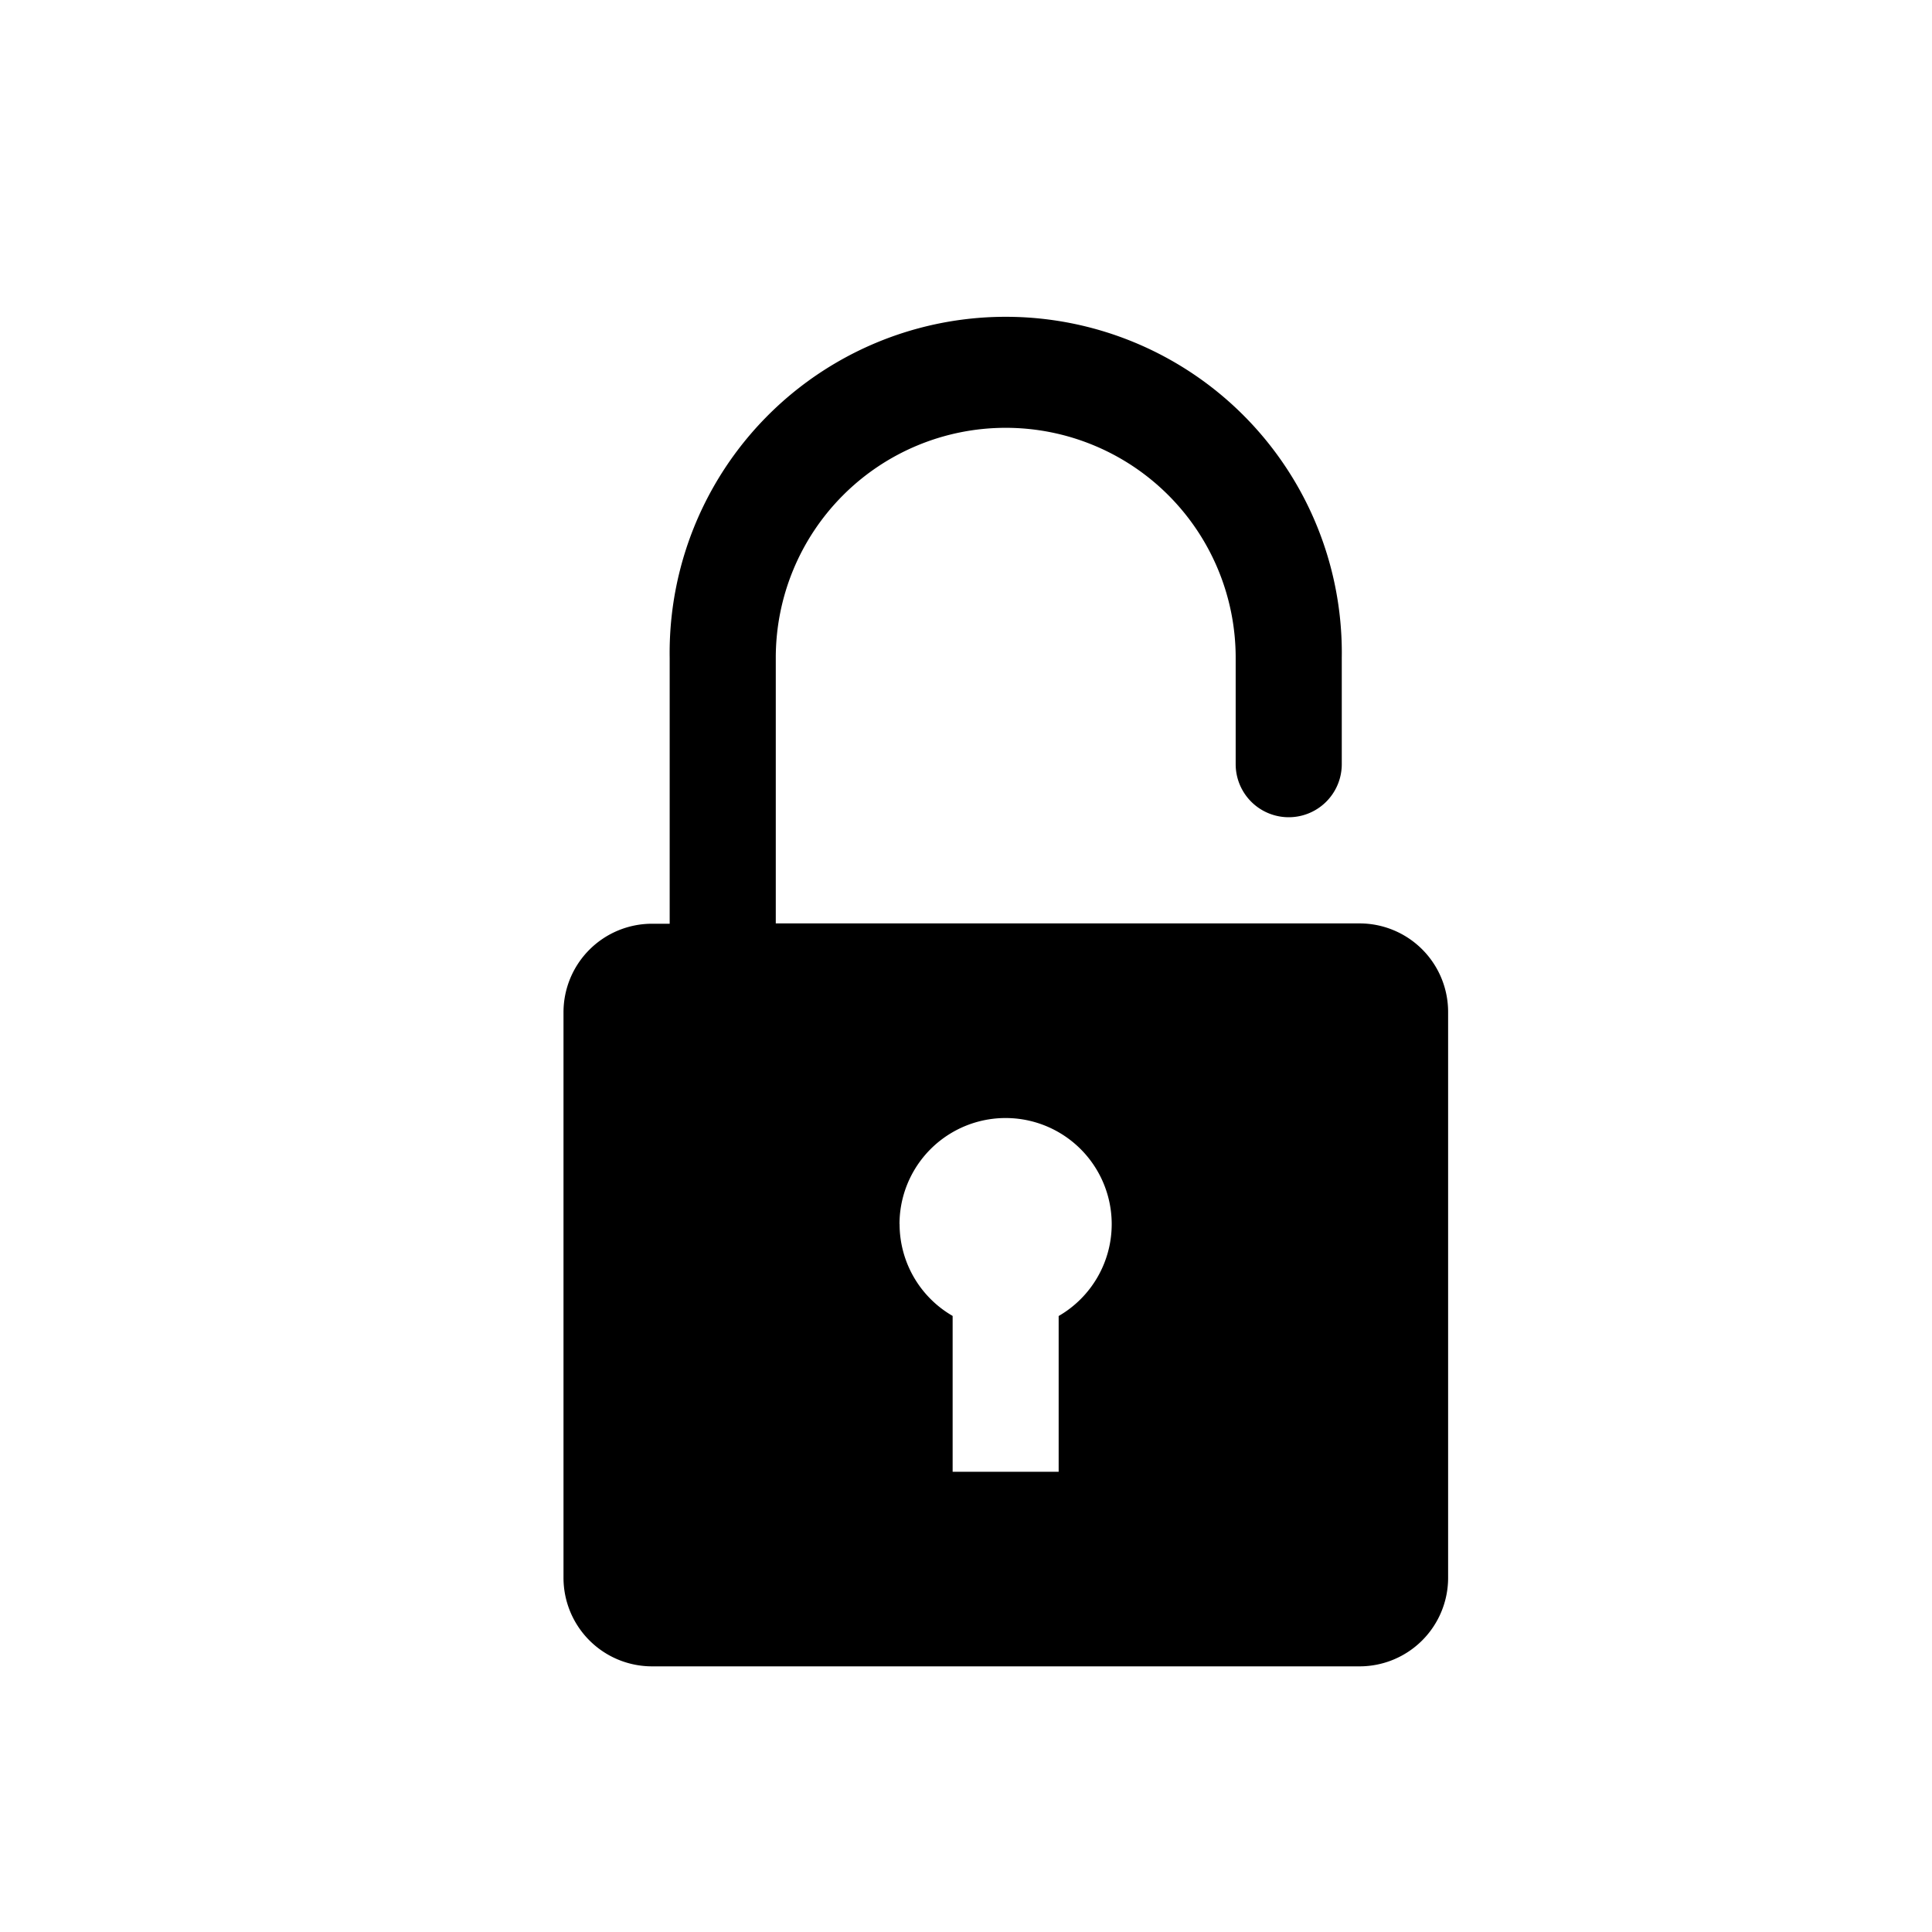
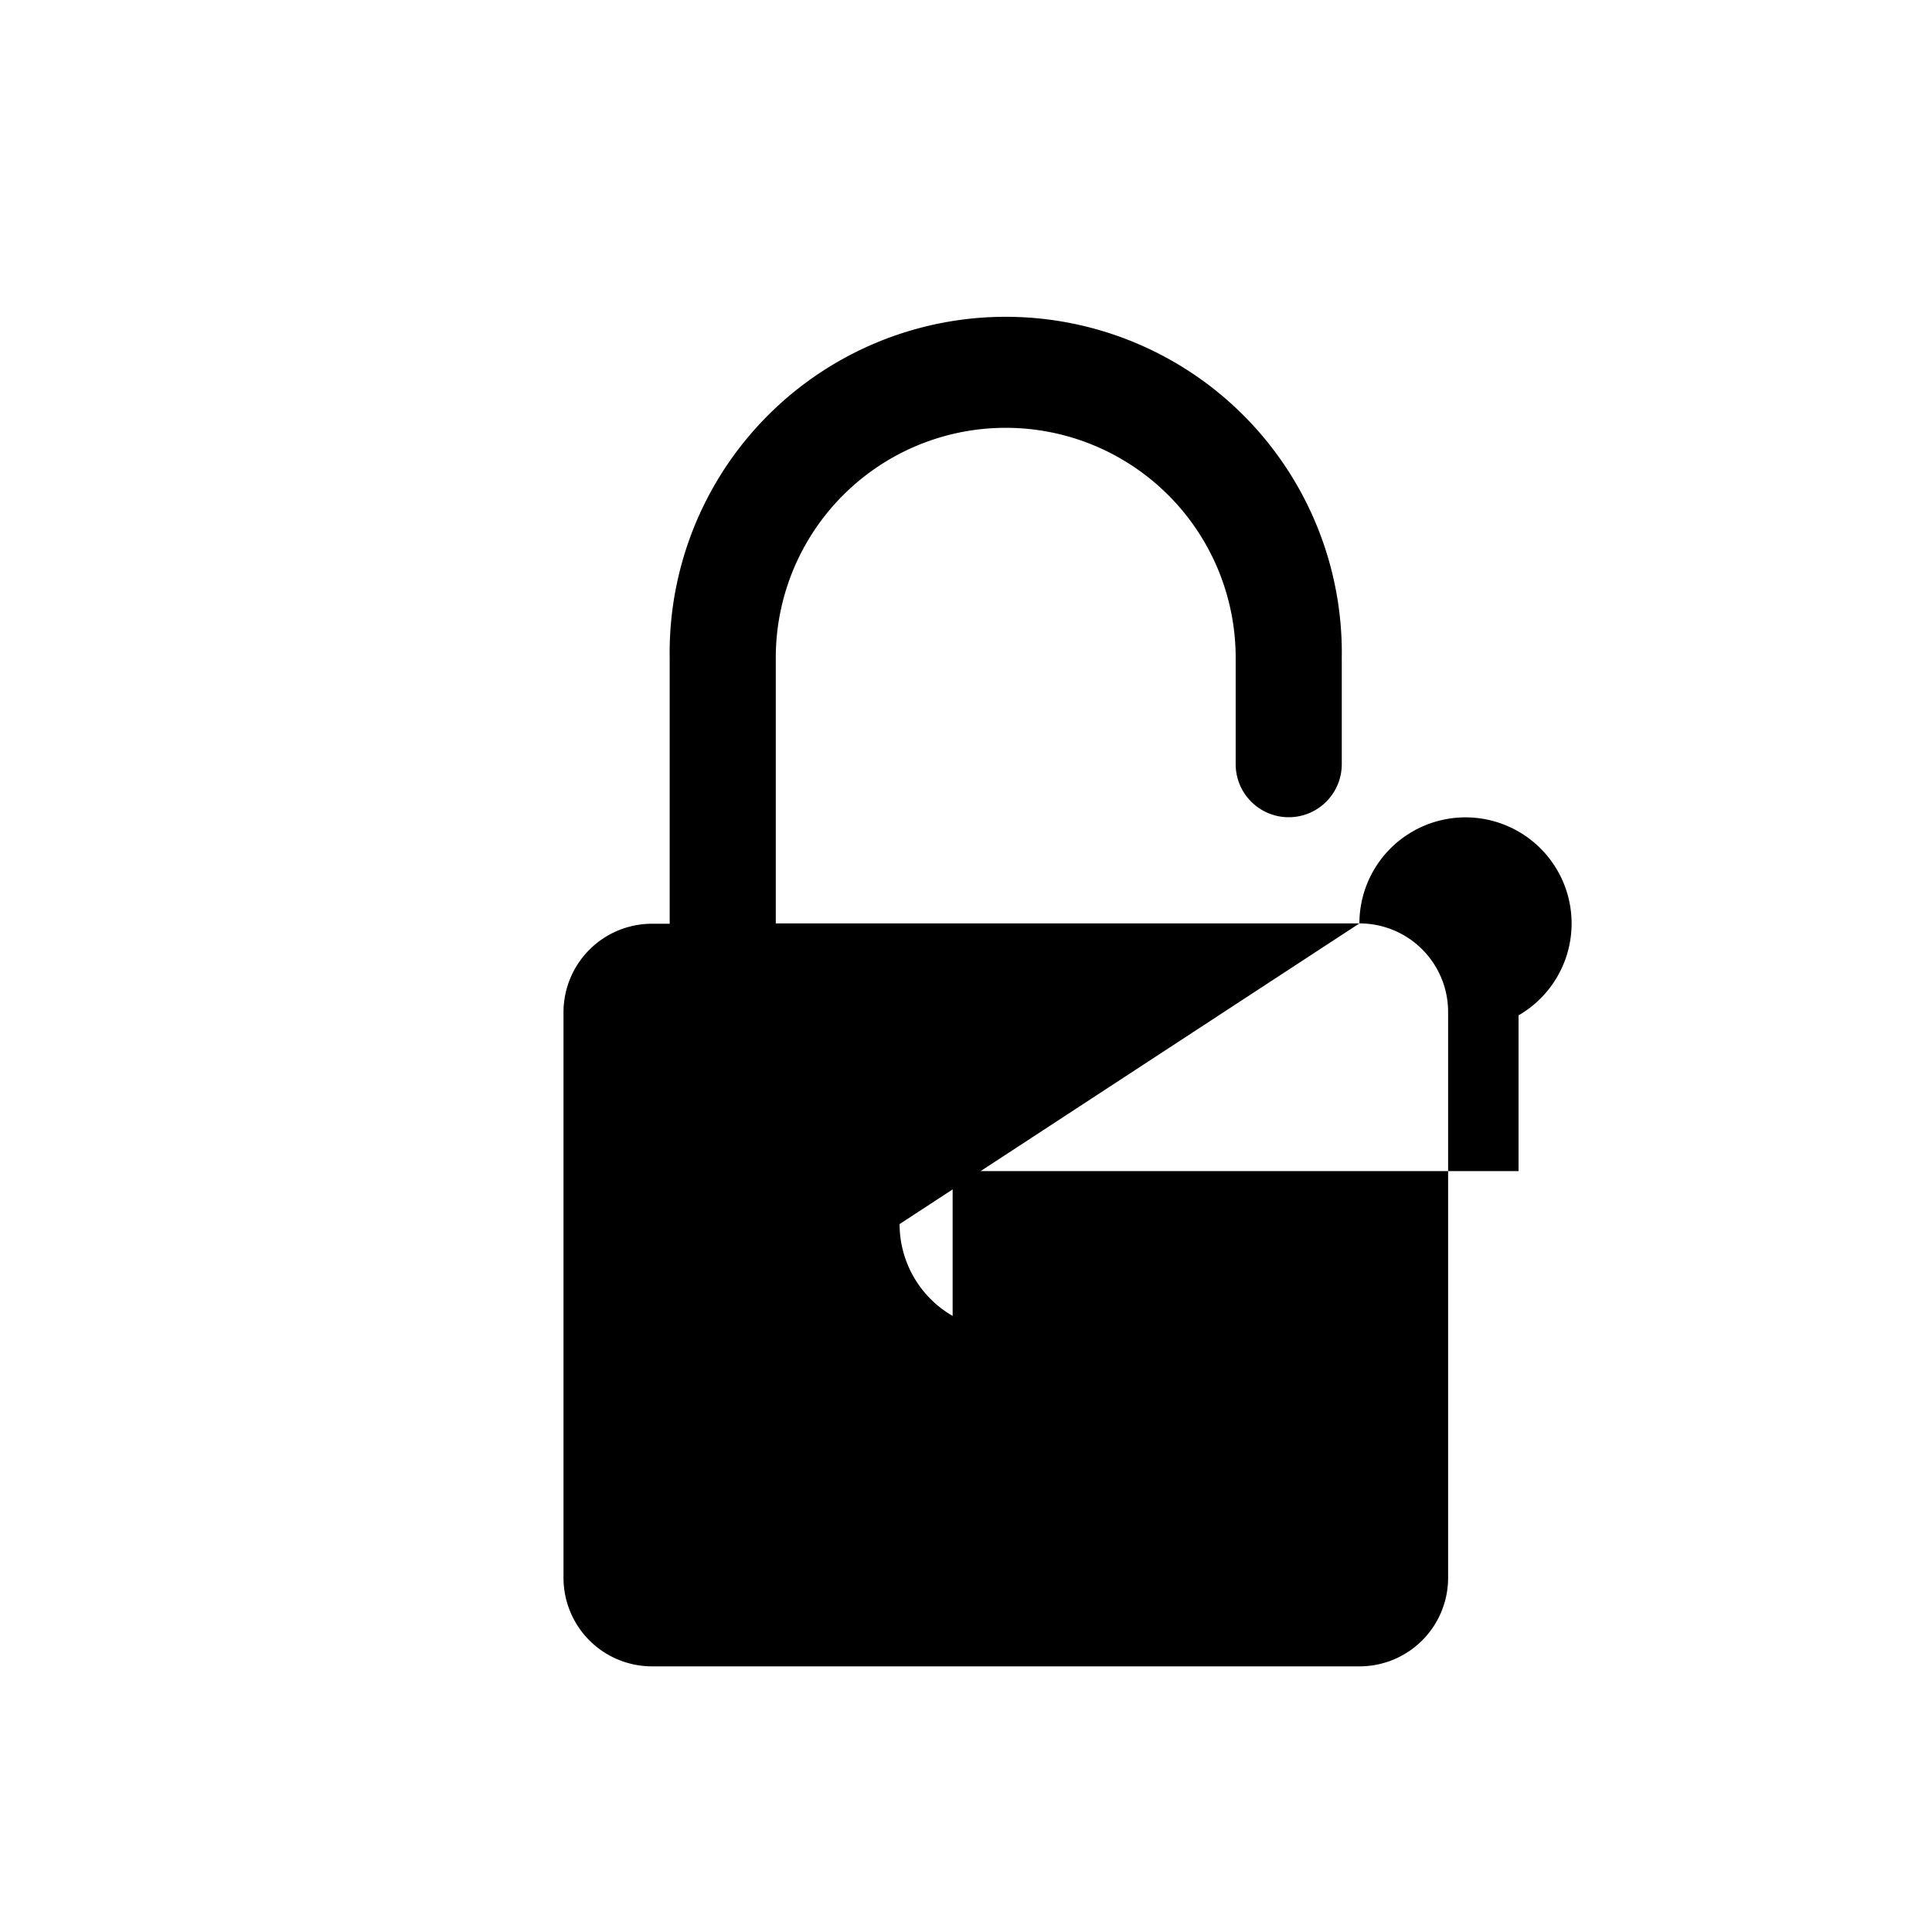
<svg xmlns="http://www.w3.org/2000/svg" width="24" height="24" viewBox="0 0 24 24">
  <g id="Group_1818" data-name="Group 1818" transform="translate(-248 -341)">
-     <rect id="Rectangle_670" data-name="Rectangle 670" width="24" height="24" transform="translate(248 341)" fill="none" />
    <g id="XMLID_30_" transform="translate(255 345)">
-       <path id="XMLID_31_" d="M74.887,7.471H67.637v-3.3a2.856,2.856,0,0,1,5.713,0V5.493a.659.659,0,1,0,1.318,0V4.175a4.175,4.175,0,1,0-8.349,0v3.3H66.1a1.1,1.1,0,0,0-1.1,1.1V15.6a1.1,1.1,0,0,0,1.1,1.1h8.789a1.1,1.1,0,0,0,1.1-1.1V8.569A1.1,1.1,0,0,0,74.887,7.471Zm-5.713,3.735a1.318,1.318,0,1,1,1.977,1.142v1.935H69.834V12.347A1.317,1.317,0,0,1,69.175,11.206Z" transform="translate(-65)" />
+       <path id="XMLID_31_" d="M74.887,7.471H67.637v-3.3a2.856,2.856,0,0,1,5.713,0V5.493a.659.659,0,1,0,1.318,0V4.175a4.175,4.175,0,1,0-8.349,0v3.3H66.1a1.1,1.1,0,0,0-1.1,1.1V15.6a1.1,1.1,0,0,0,1.1,1.1h8.789a1.1,1.1,0,0,0,1.1-1.1V8.569A1.1,1.1,0,0,0,74.887,7.471Za1.318,1.318,0,1,1,1.977,1.142v1.935H69.834V12.347A1.317,1.317,0,0,1,69.175,11.206Z" transform="translate(-65)" />
    </g>
  </g>
</svg>